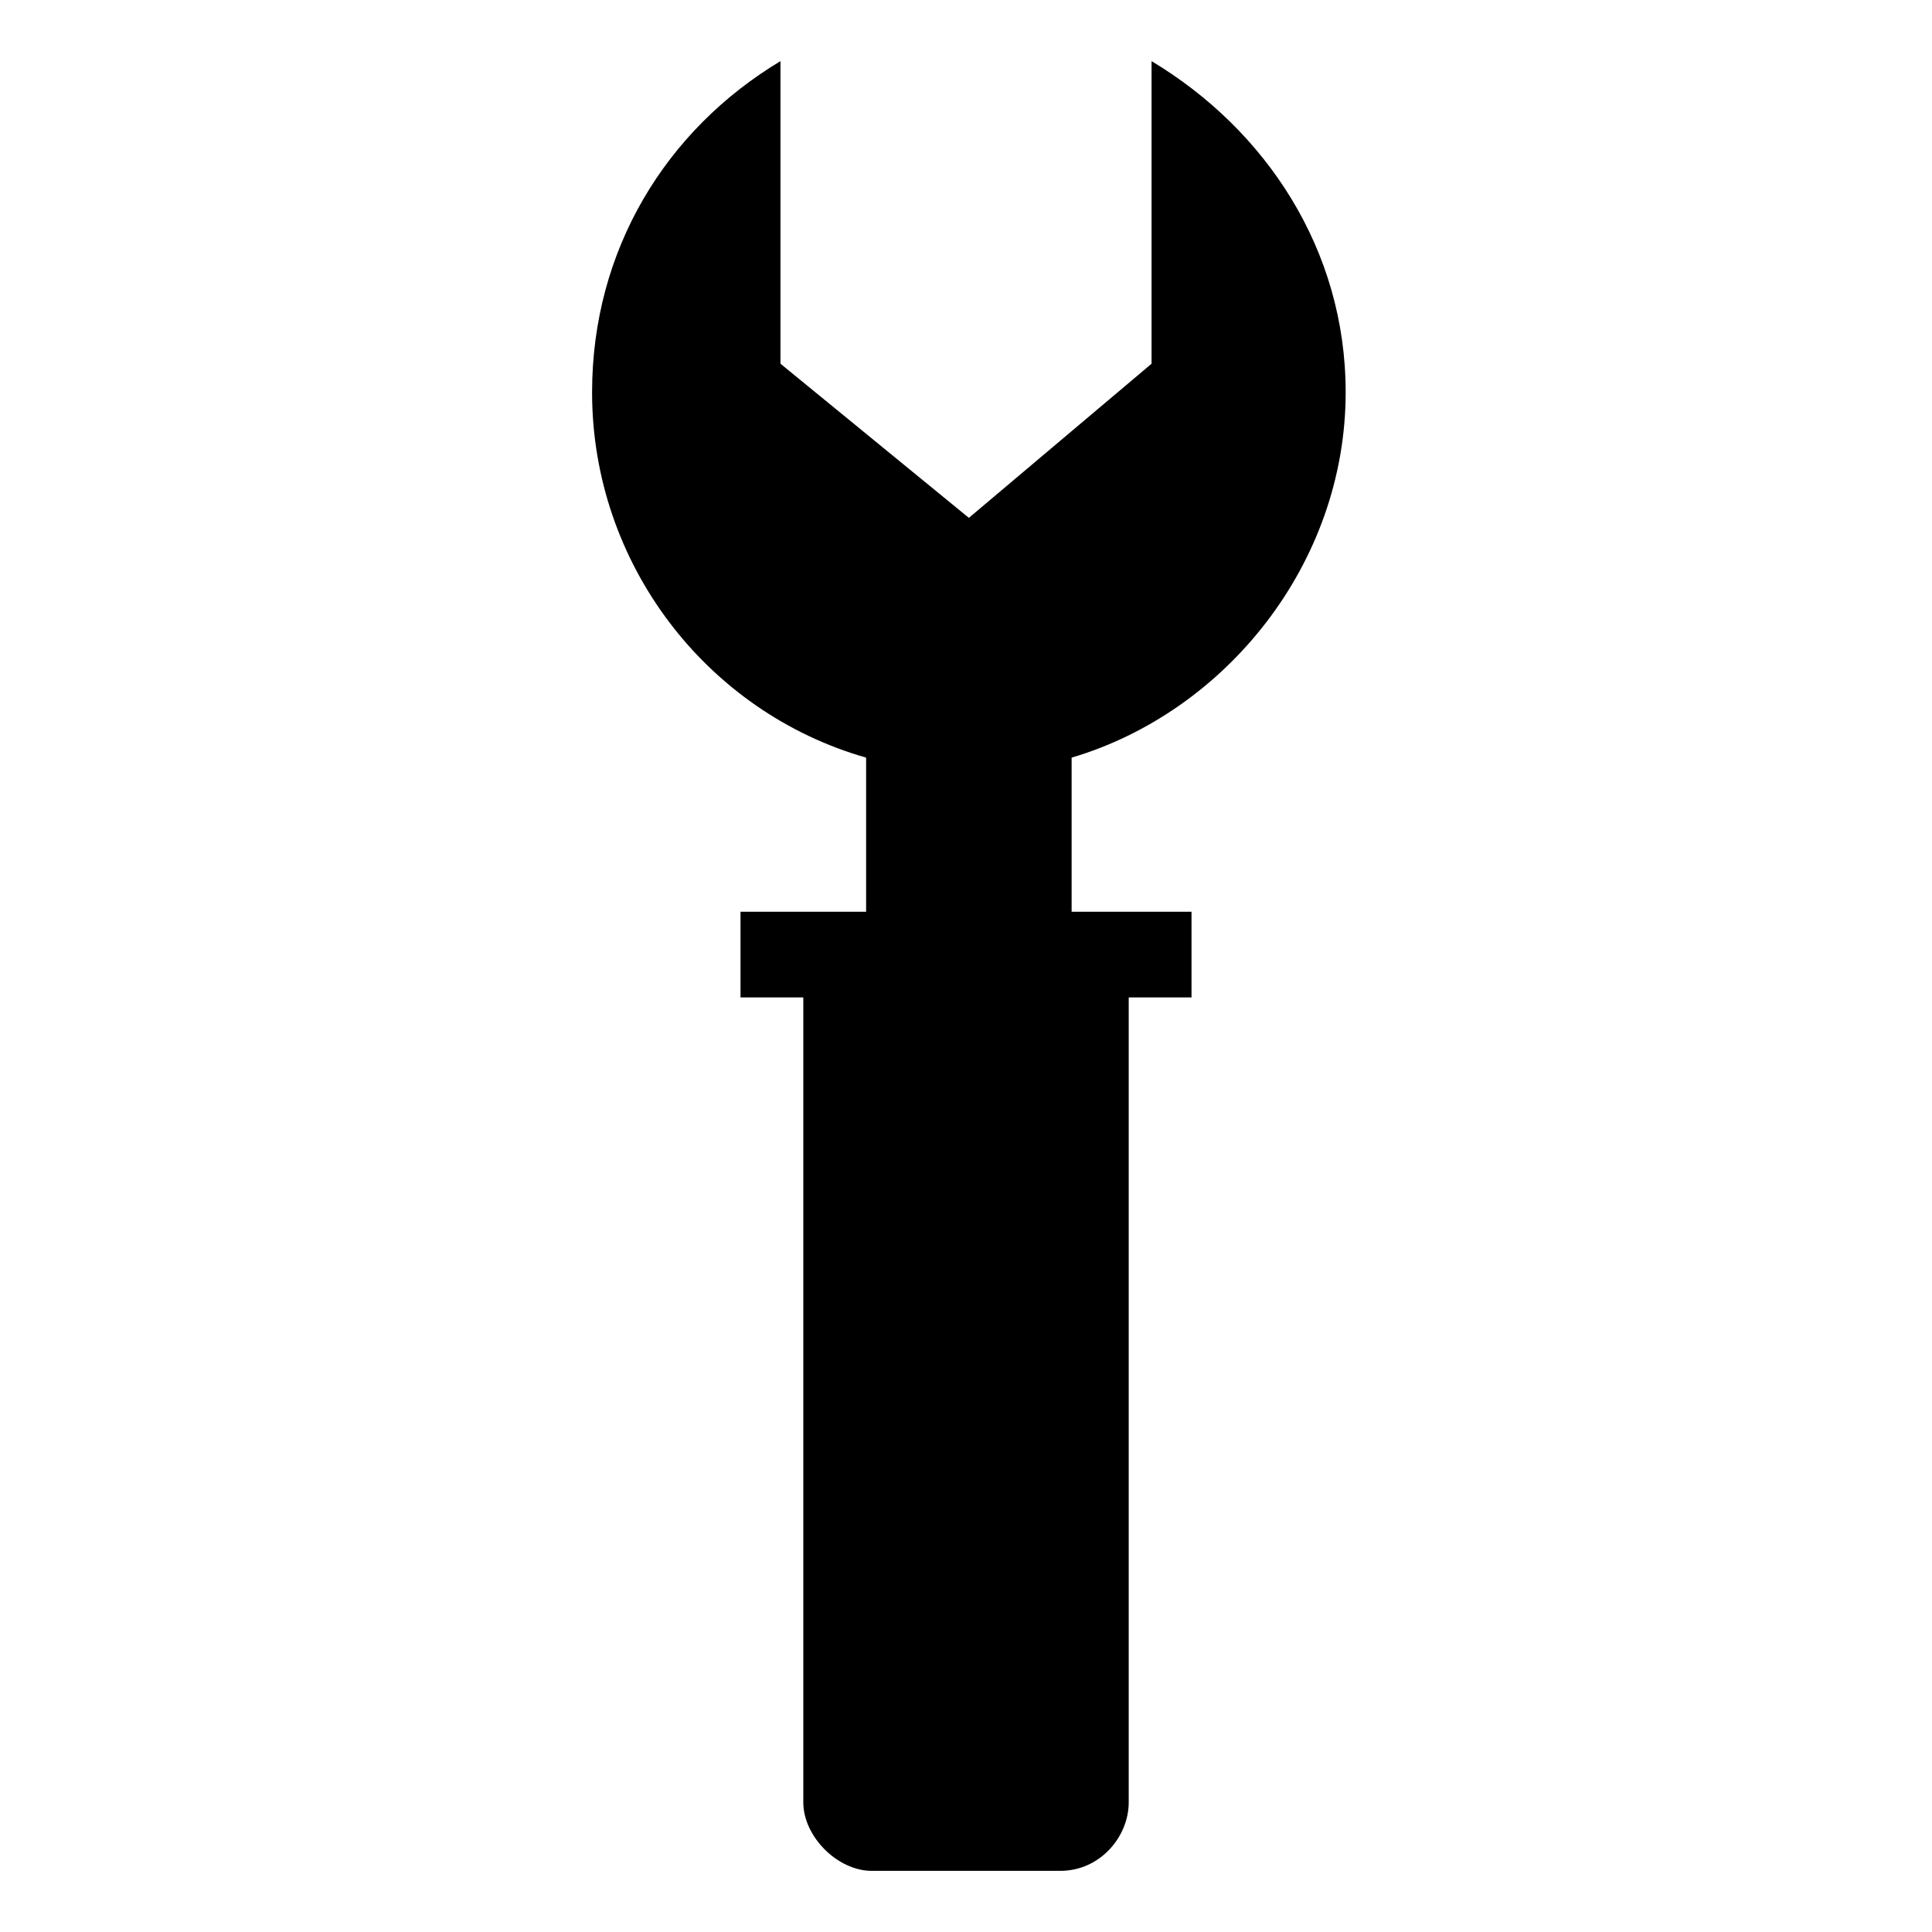
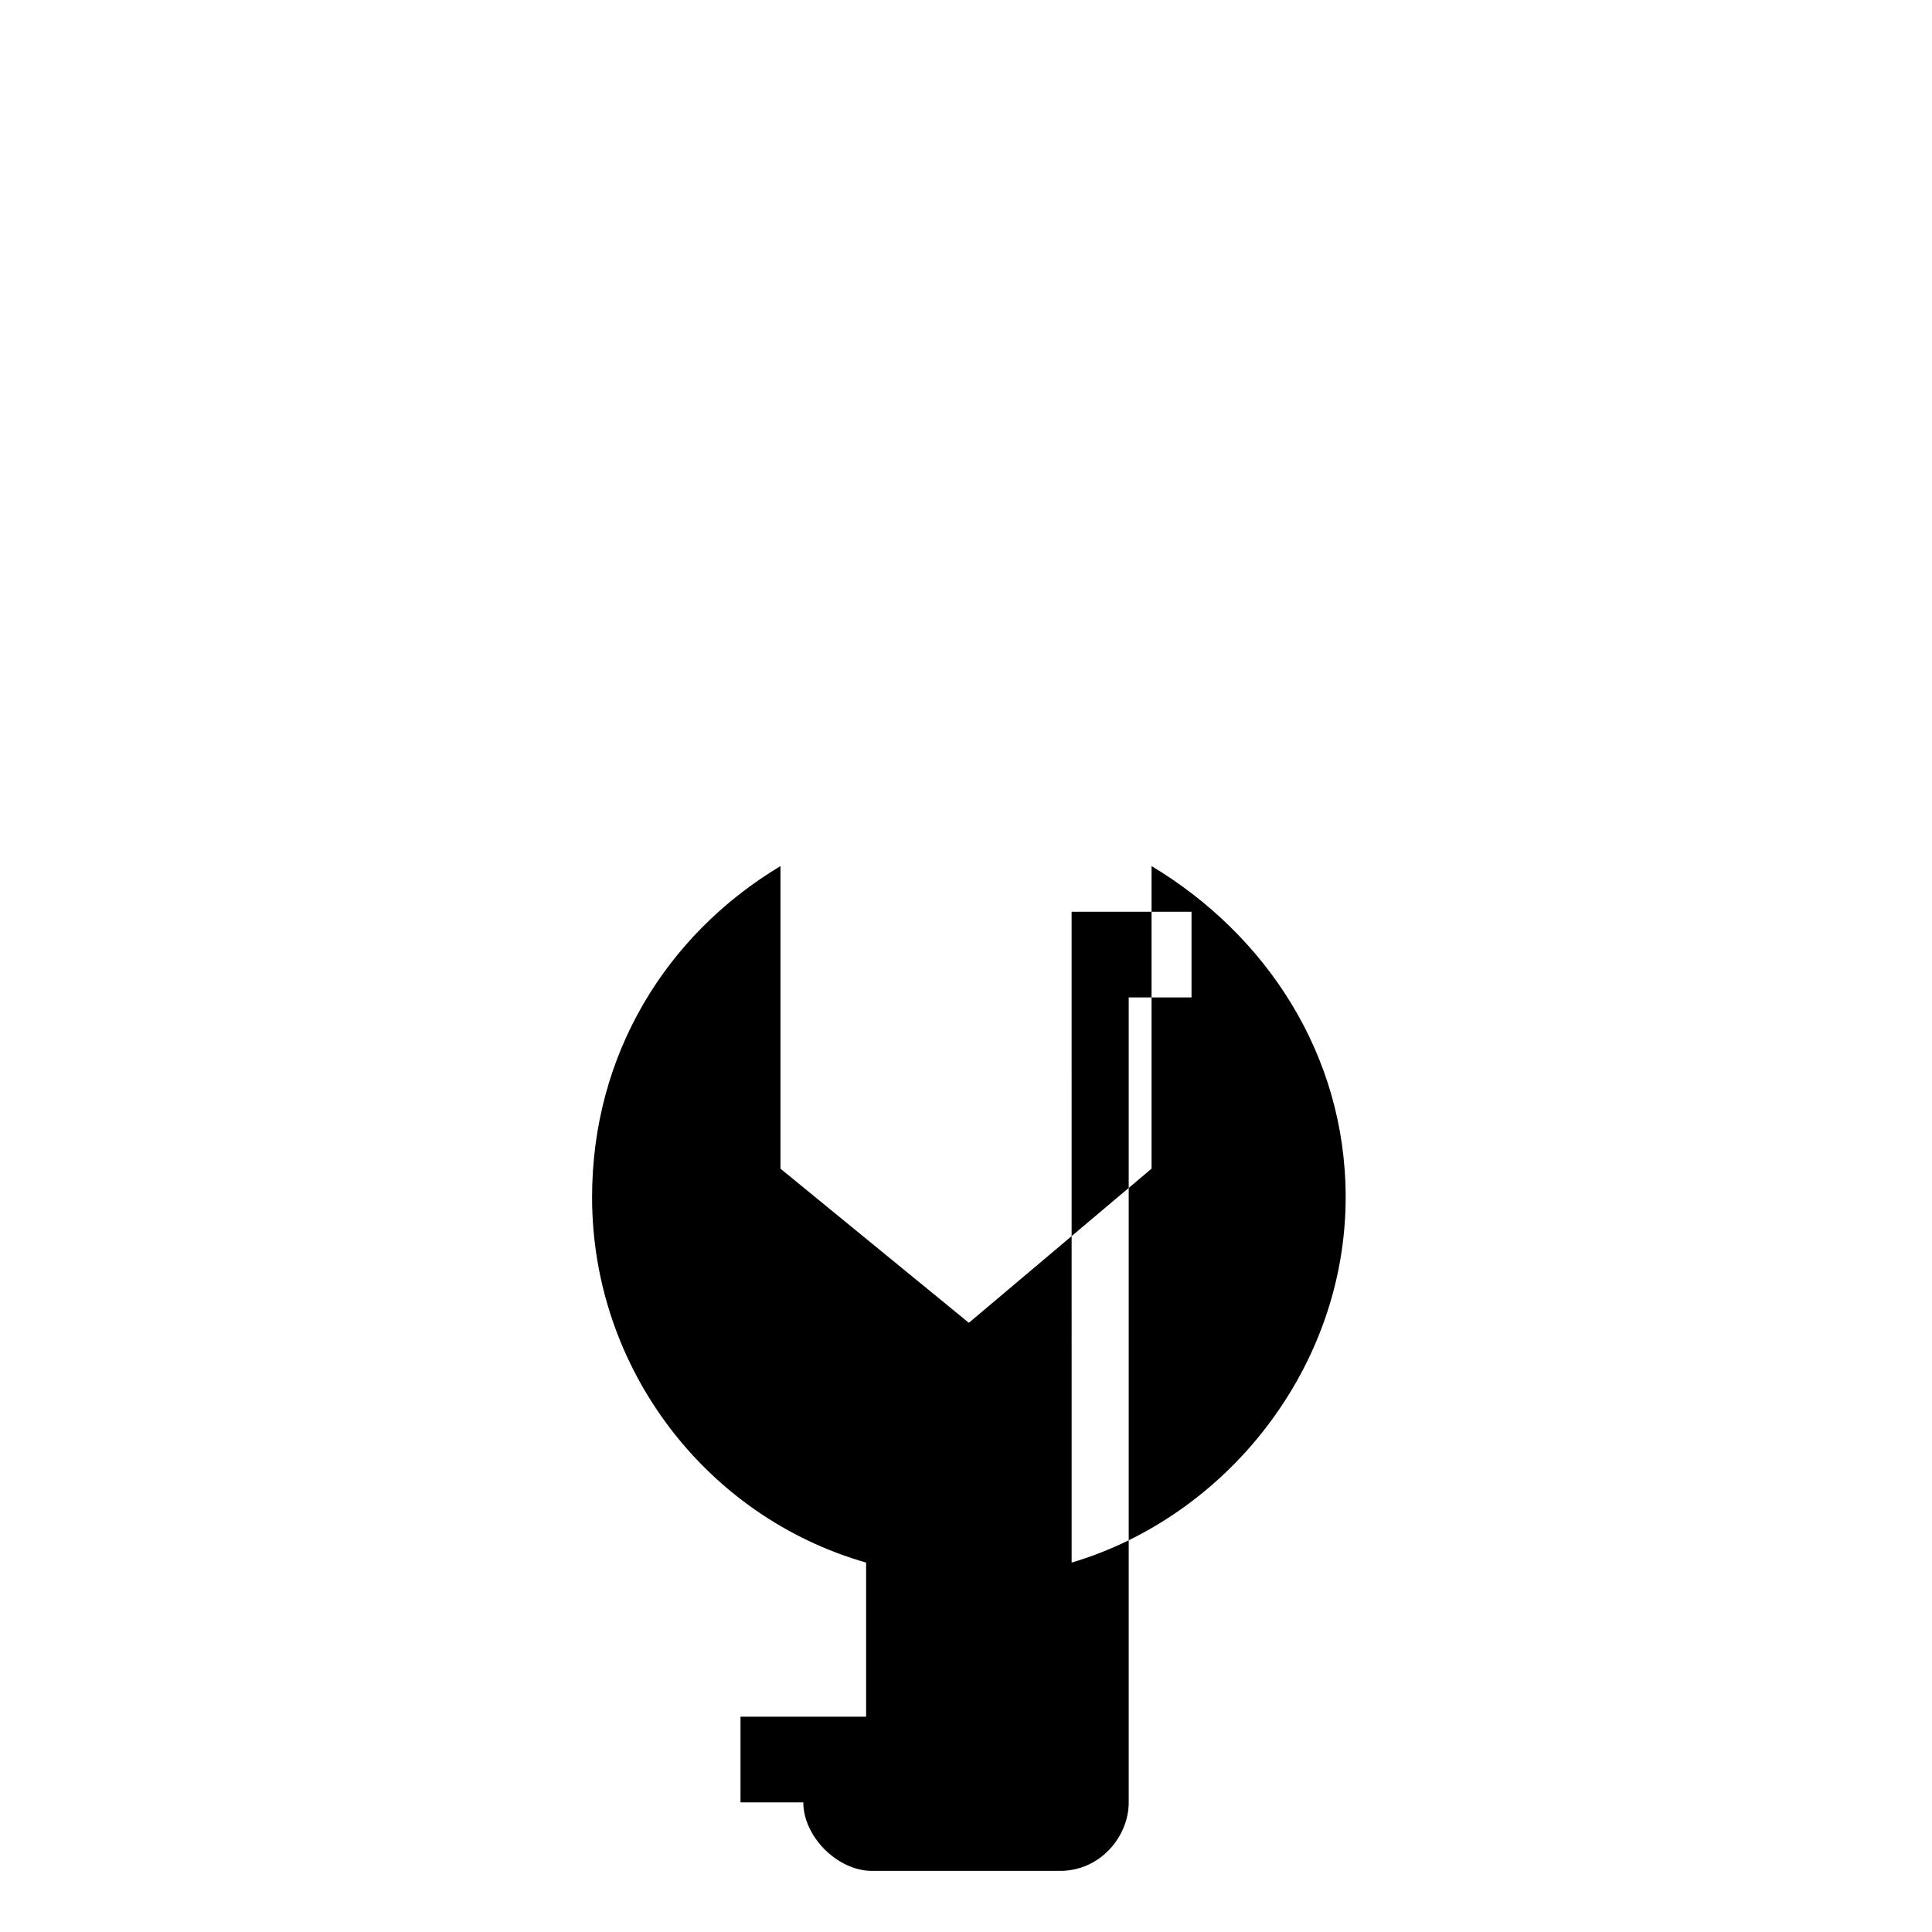
<svg xmlns="http://www.w3.org/2000/svg" fill="#000000" width="800px" height="800px" version="1.1" viewBox="144 144 512 512">
-   <path d="m427.99 344.78v40.848h31.773v22.695h-16.641v213.32c0 9.078-7.566 18.156-18.156 18.156h-49.926c-9.078 0-18.156-9.078-18.156-18.156v-213.32h-16.641v-22.695h33.285v-40.848c-42.363-12.105-72.621-51.441-72.621-96.828 0-37.824 19.668-69.594 49.926-87.75v80.188l49.926 40.848 48.414-40.848v-80.188c30.258 18.156 51.441 49.926 51.441 87.75 0 45.387-31.773 84.727-72.621 96.828z" fill-rule="evenodd" />
+   <path d="m427.99 344.78v40.848h31.773v22.695h-16.641v213.32c0 9.078-7.566 18.156-18.156 18.156h-49.926c-9.078 0-18.156-9.078-18.156-18.156h-16.641v-22.695h33.285v-40.848c-42.363-12.105-72.621-51.441-72.621-96.828 0-37.824 19.668-69.594 49.926-87.75v80.188l49.926 40.848 48.414-40.848v-80.188c30.258 18.156 51.441 49.926 51.441 87.75 0 45.387-31.773 84.727-72.621 96.828z" fill-rule="evenodd" />
</svg>